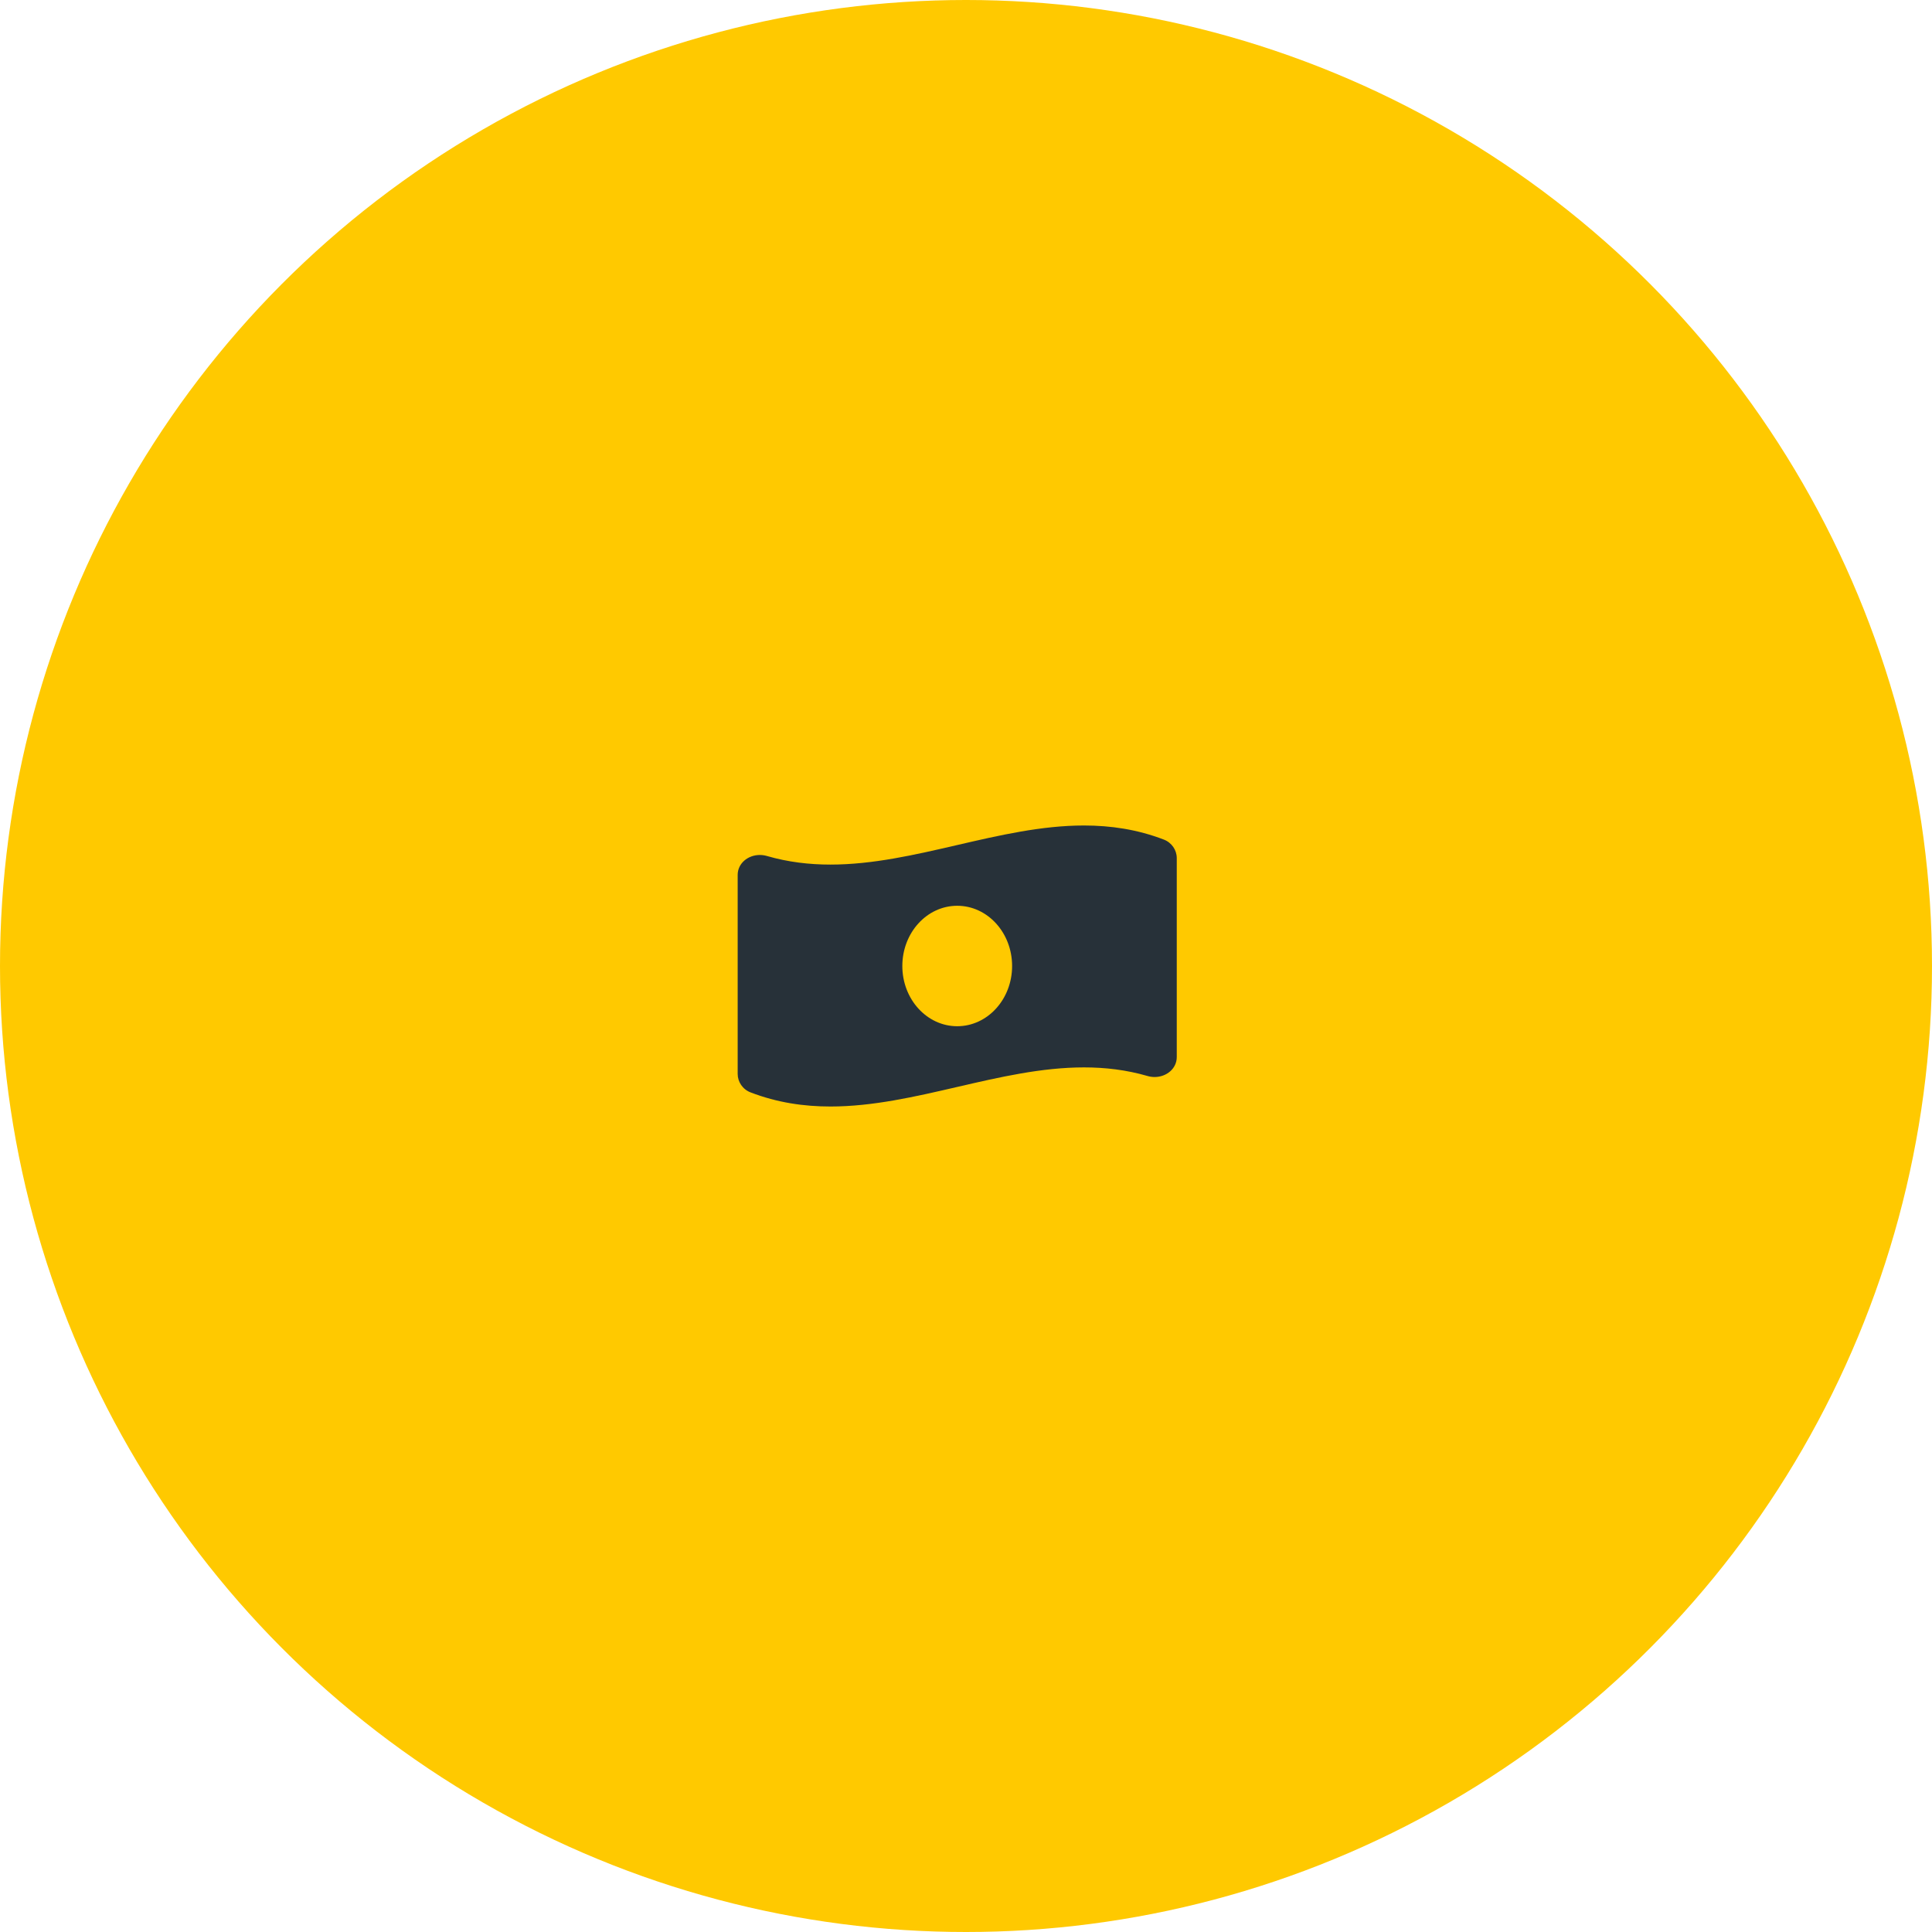
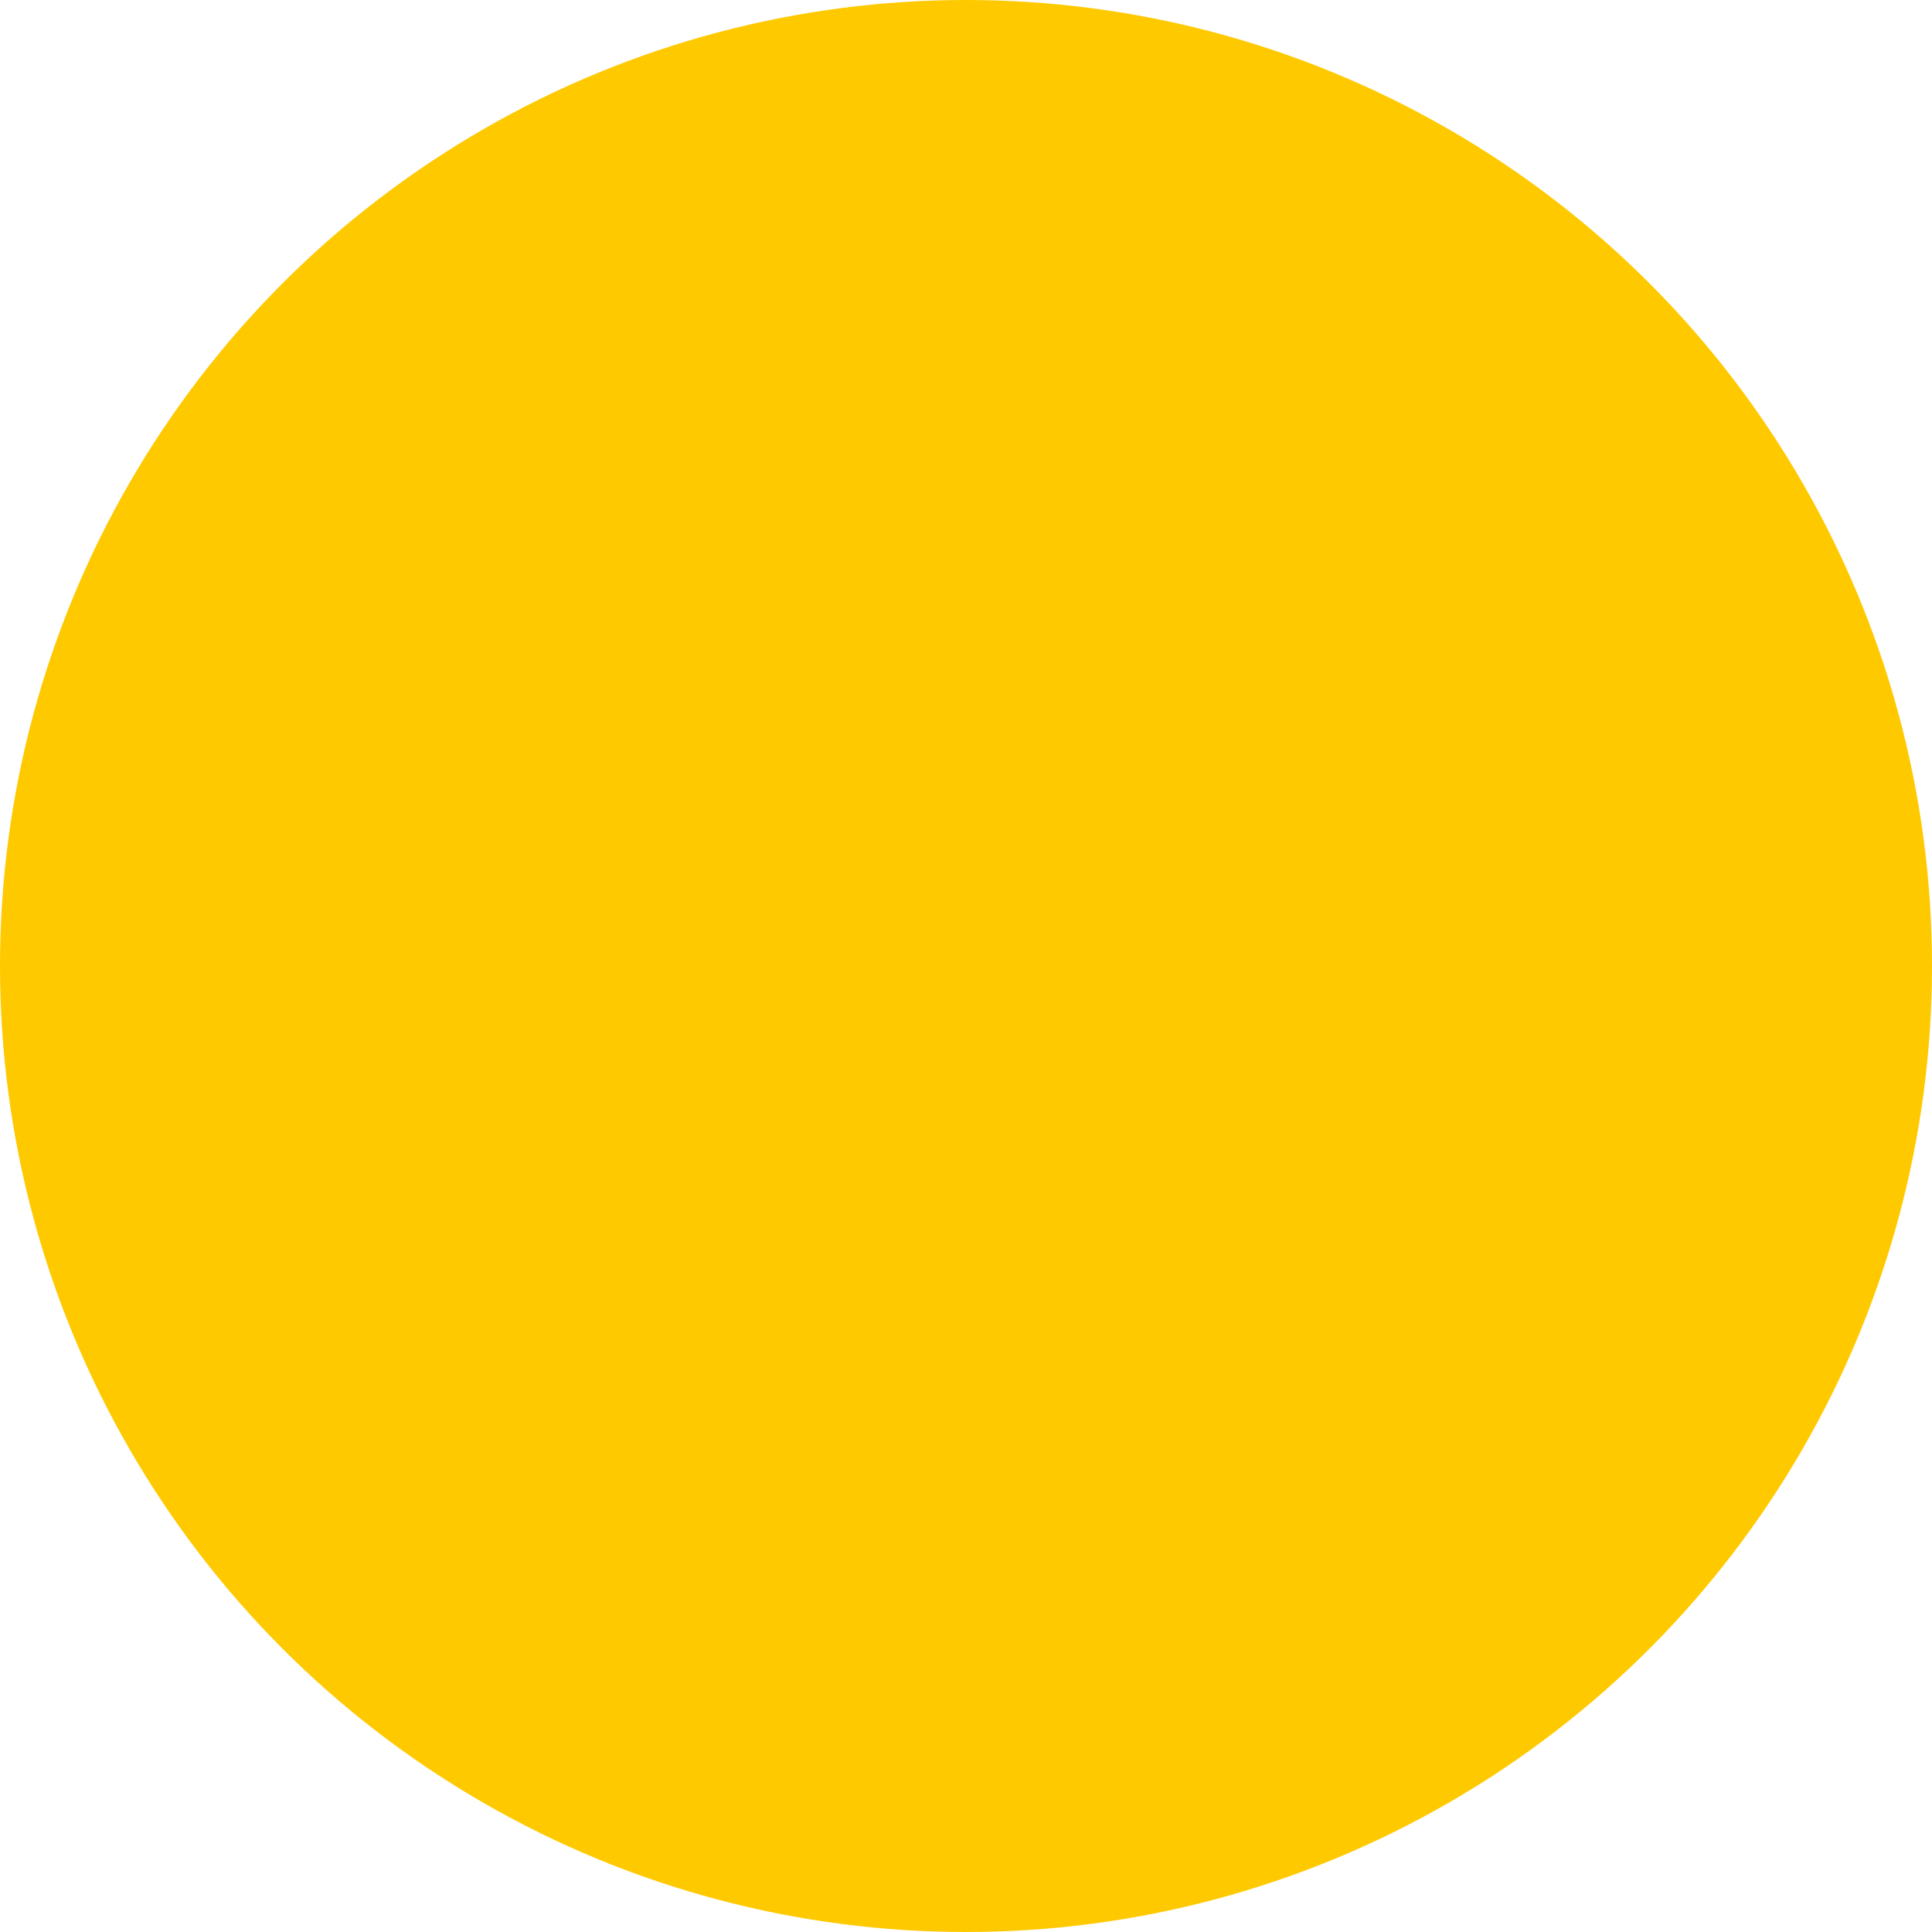
<svg xmlns="http://www.w3.org/2000/svg" width="110" height="110" viewBox="0 0 110 110" fill="none">
  <circle cx="55" cy="55" r="55" fill="#FFC900" />
-   <path d="M66.264 47.802C64.749 47.221 63.232 47 61.717 47C56.905 47 52.094 49.226 47.283 49.226C46.077 49.226 44.871 49.086 43.664 48.736C43.529 48.697 43.393 48.679 43.26 48.679C42.587 48.679 42 49.154 42 49.815V61.145C42 61.596 42.282 62.024 42.736 62.197C44.251 62.779 45.767 63 47.283 63C52.094 63 56.906 60.773 61.717 60.773C62.923 60.773 64.129 60.913 65.336 61.263C65.472 61.303 65.607 61.321 65.74 61.321C66.412 61.321 67 60.845 67 60.185V48.855C67 48.403 66.717 47.976 66.264 47.802V47.802ZM54.5 58.429C52.774 58.429 51.375 56.893 51.375 55C51.375 53.106 52.774 51.571 54.5 51.571C56.226 51.571 57.625 53.106 57.625 55C57.625 56.894 56.225 58.429 54.5 58.429Z" fill="#273139" />
</svg>